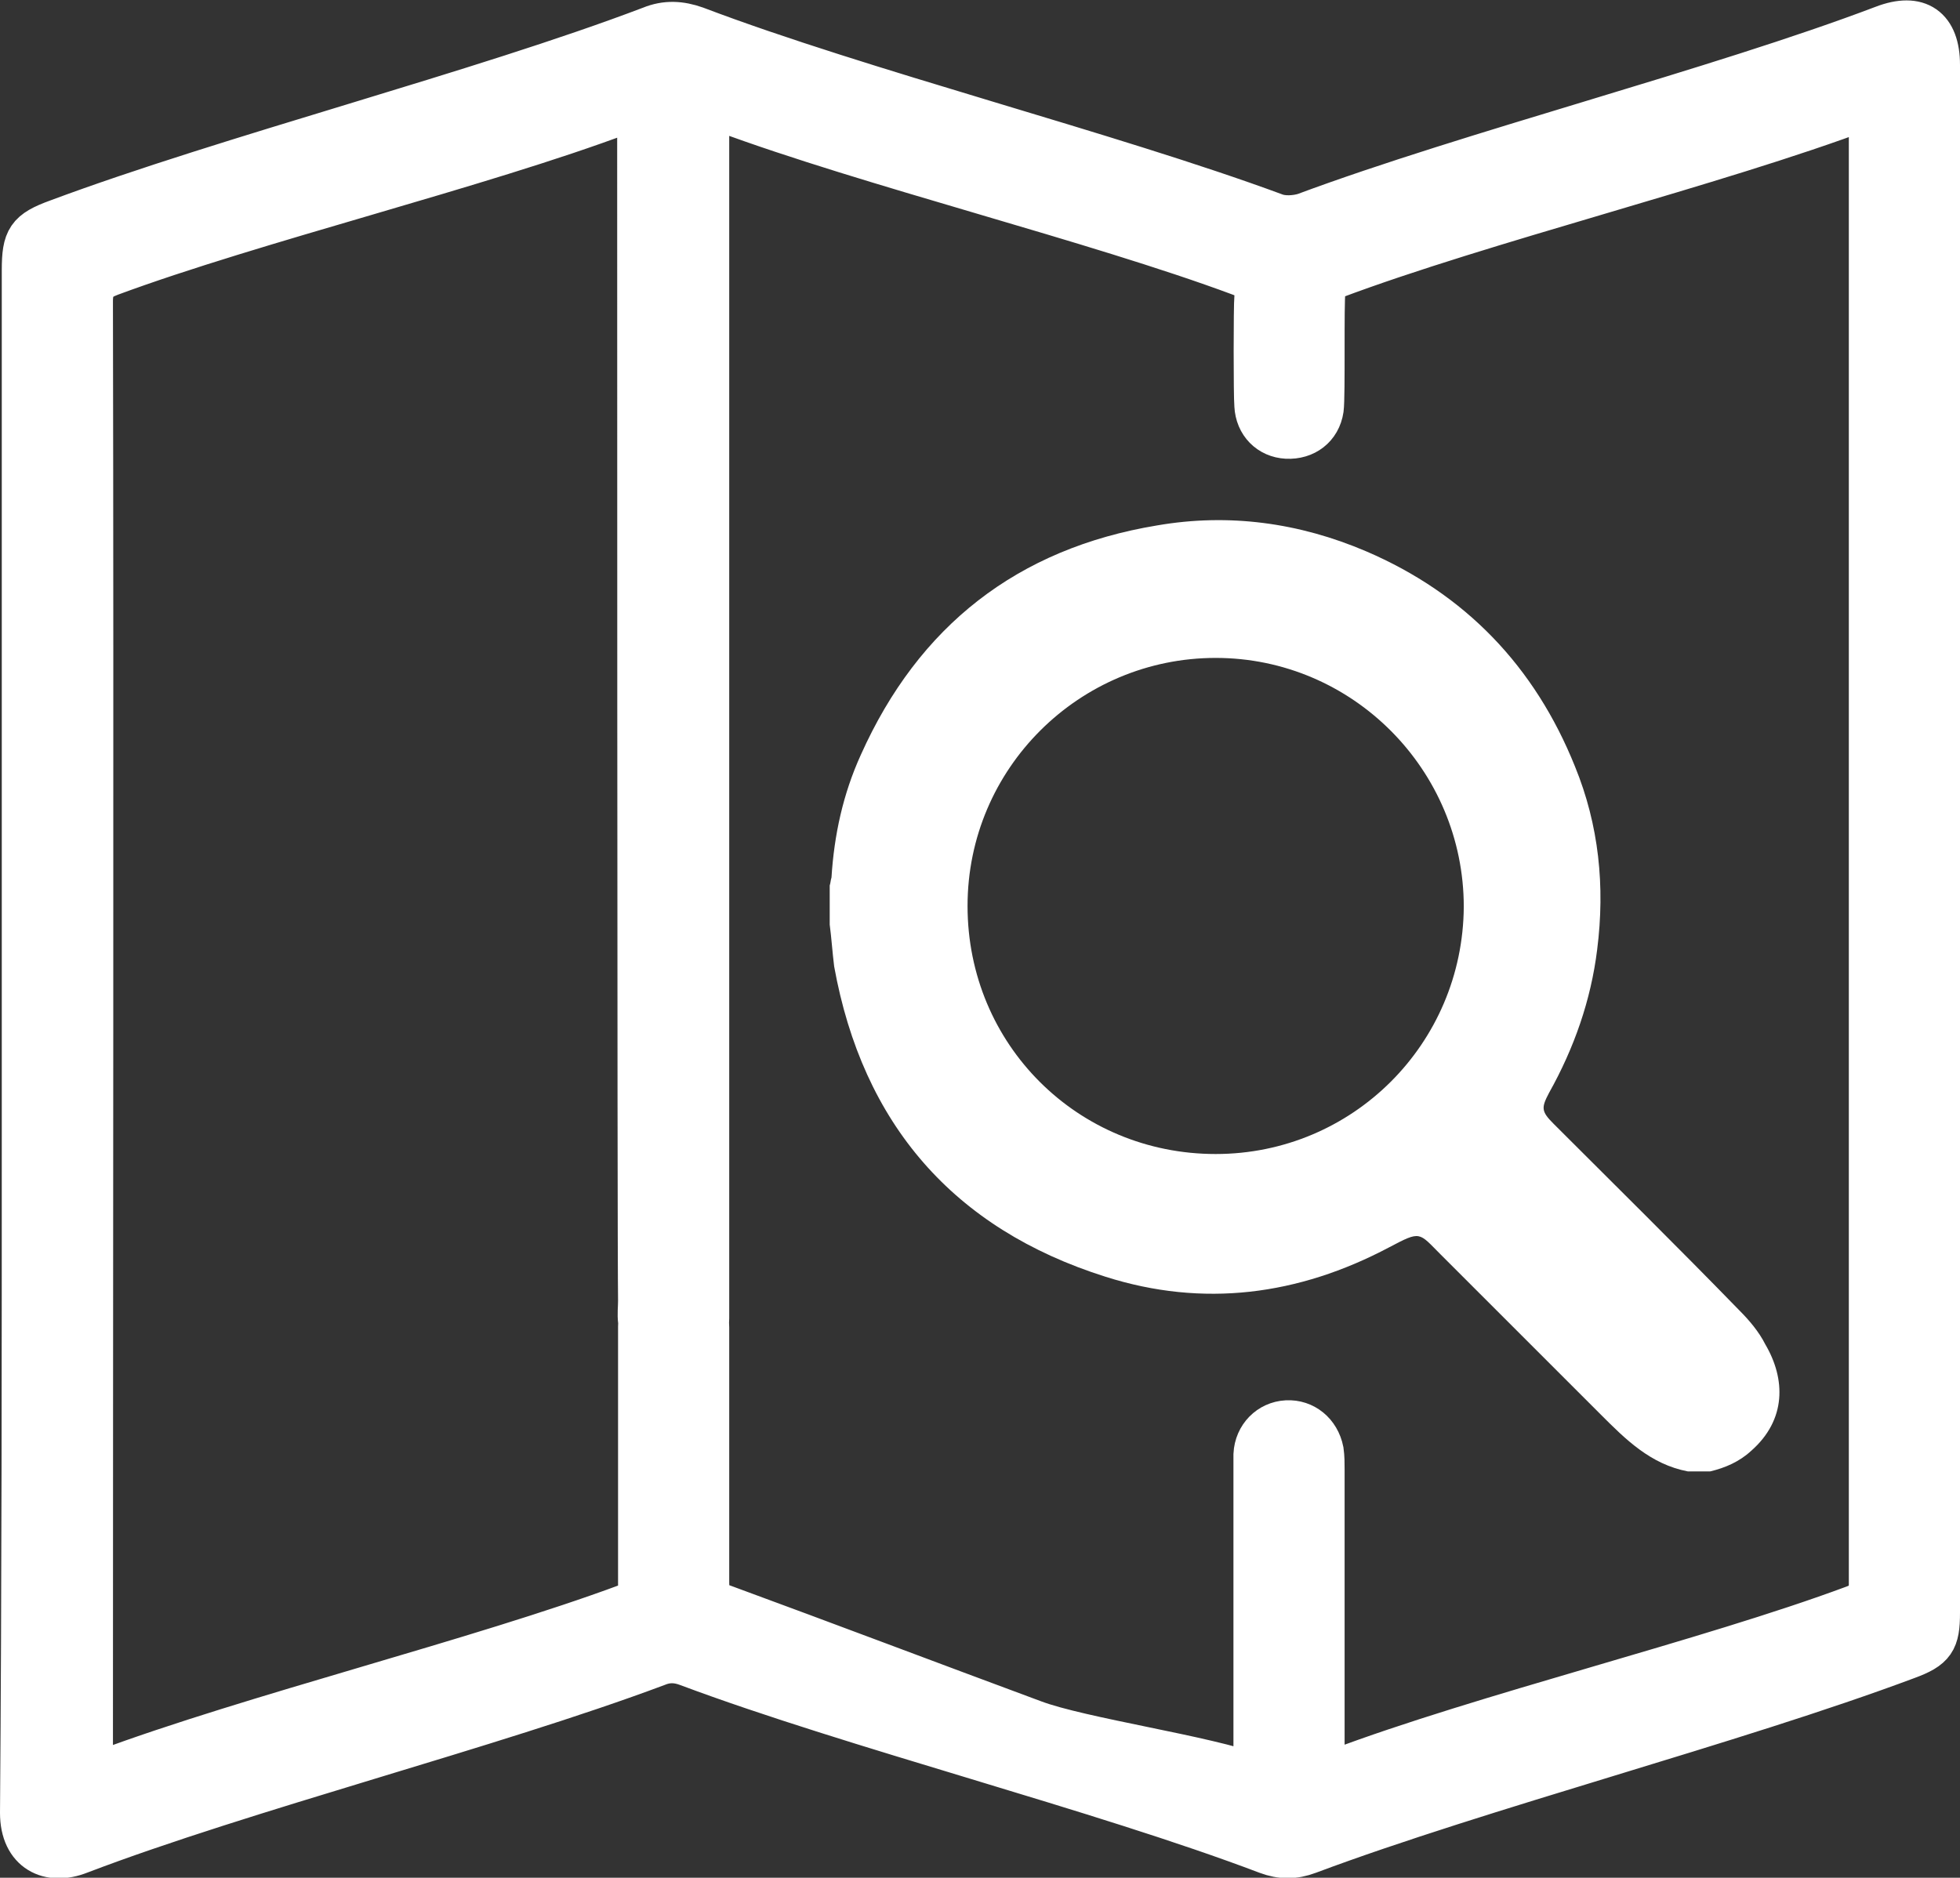
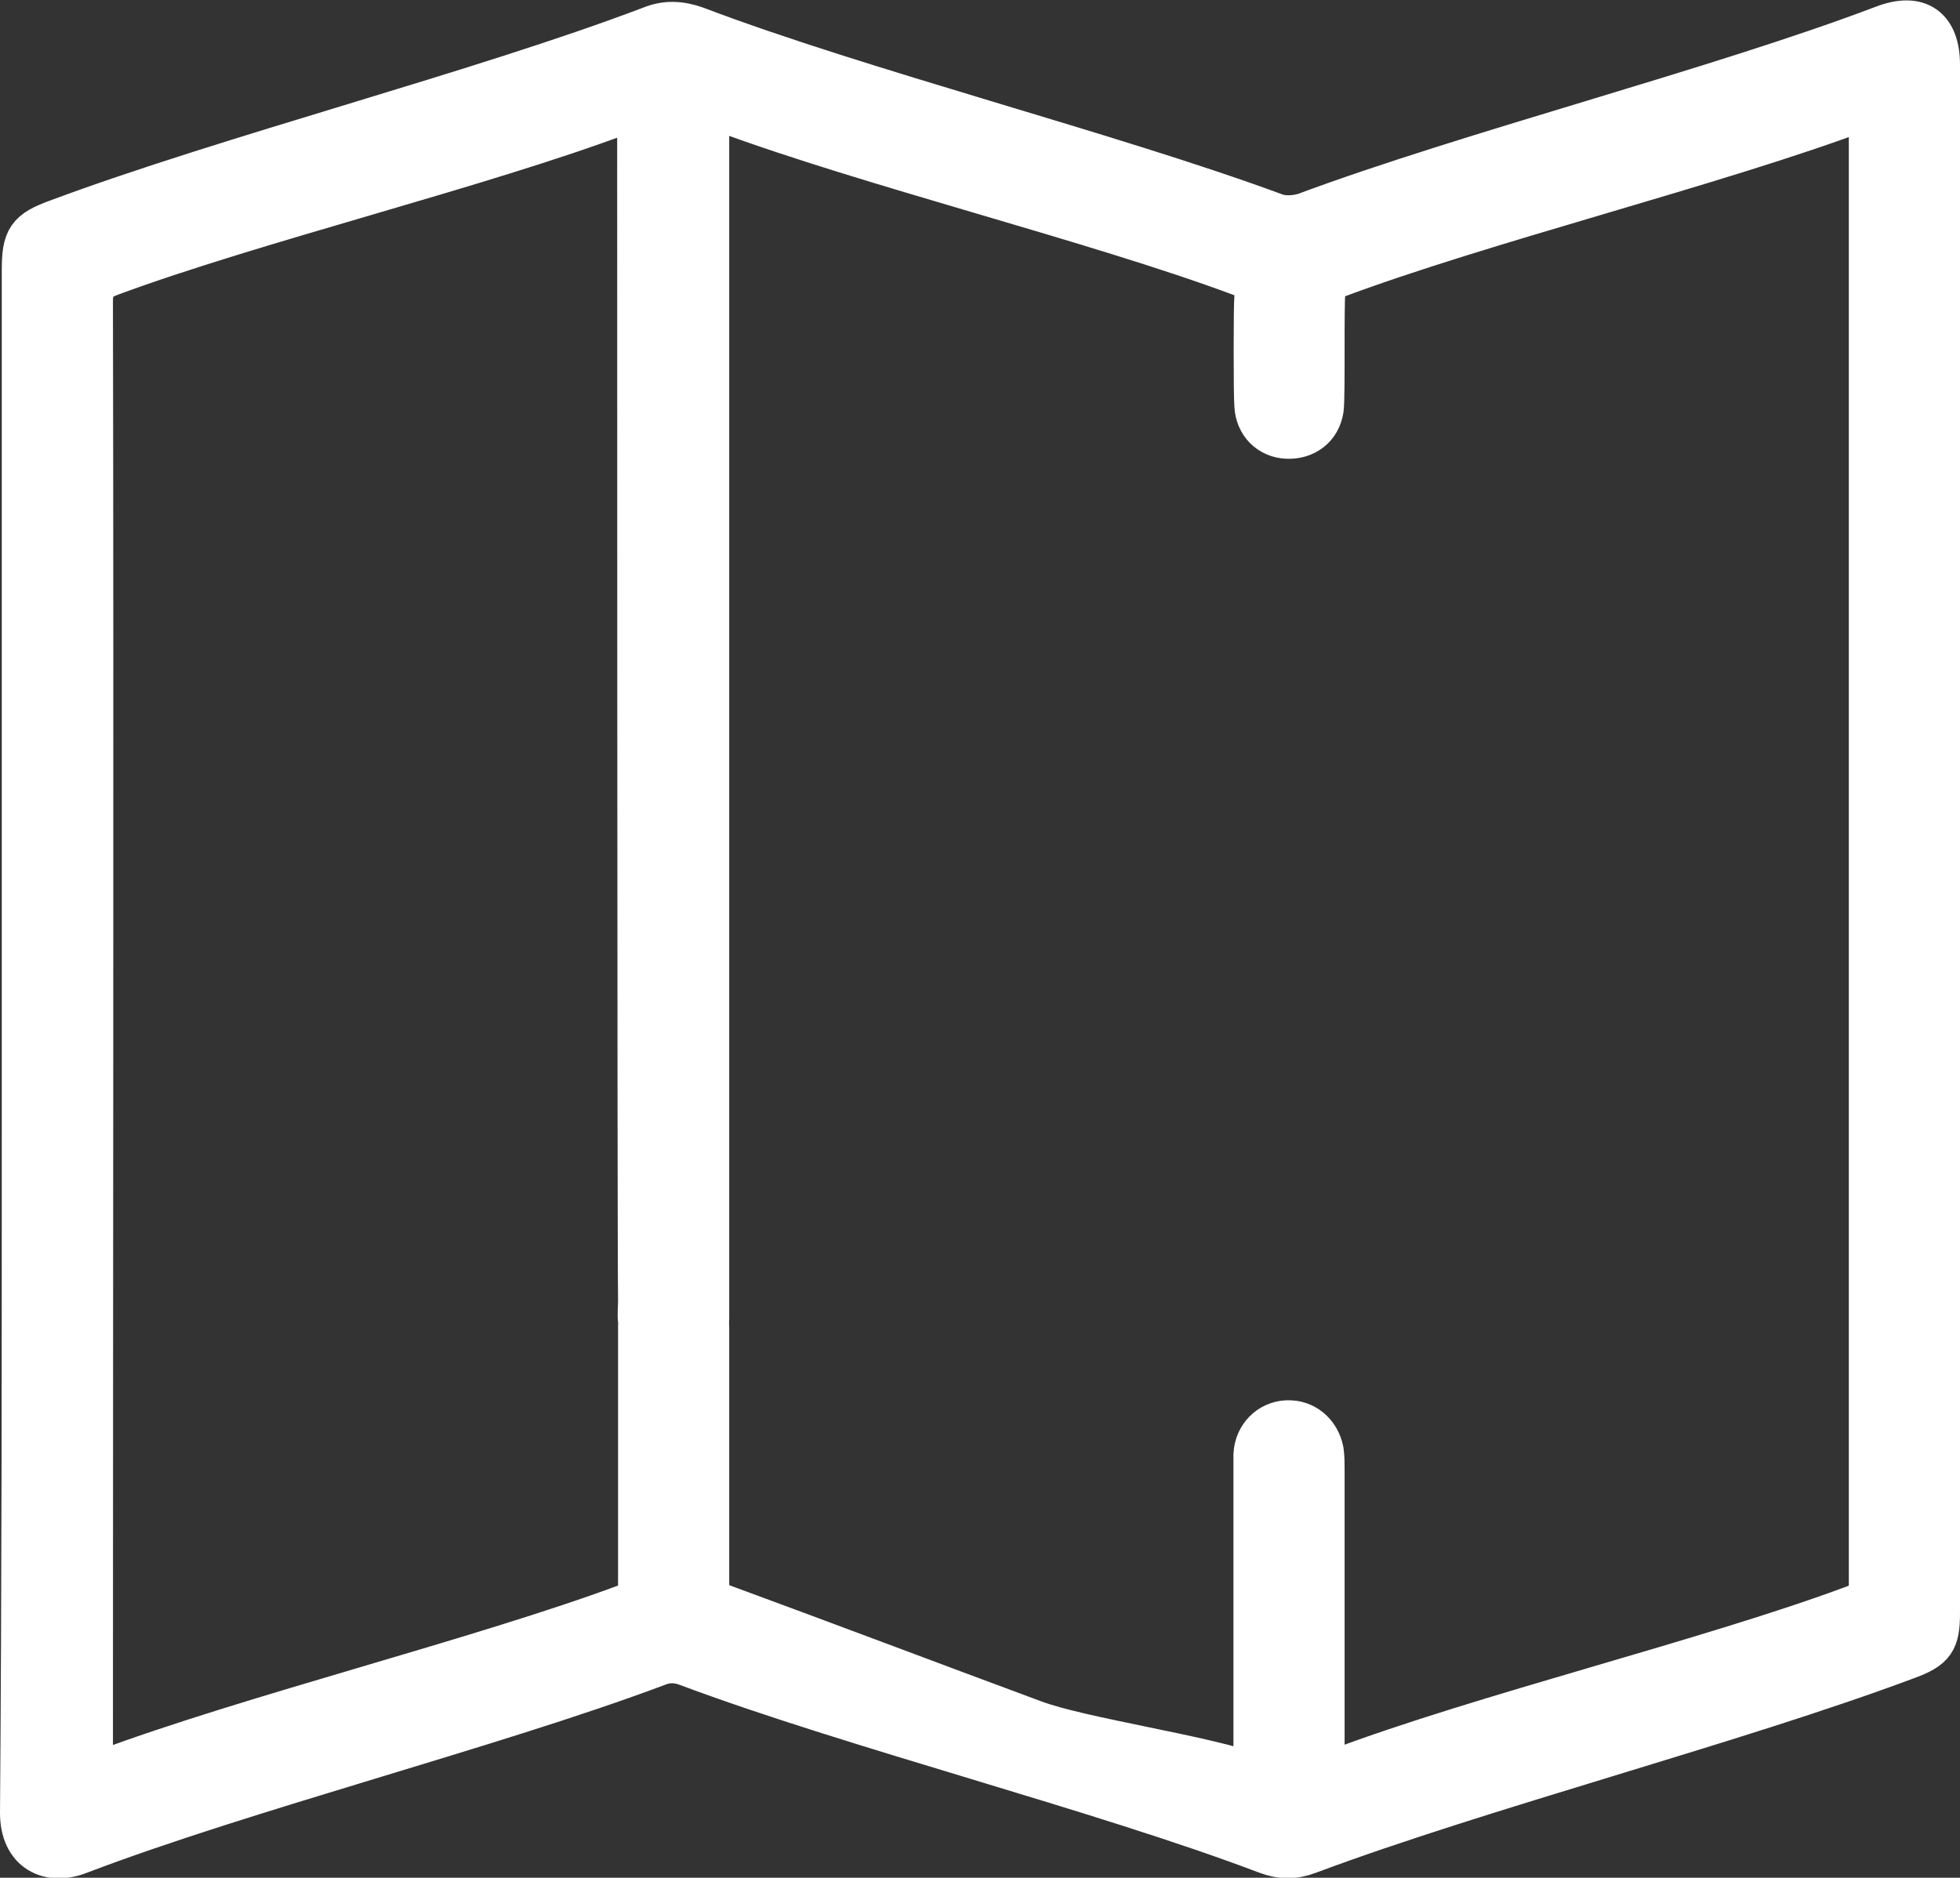
<svg xmlns="http://www.w3.org/2000/svg" version="1.1" id="圖層_1" x="0px" y="0px" viewBox="0 0 22.04 21.12" style="enable-background:new 0 0 22.04 21.12;" xml:space="preserve">
  <rect x="0" y="0" width="22.04" height="21.12" fill="#333333" stroke="none" />
  <style type="text/css">
	.st0{fill:#FFFFFF;stroke:#FFFFFF;stroke-width:0.5;stroke-miterlimit:10;}
	.st1{fill:#FFFFFF;}
</style>
  <g>
    <g>
      <path class="st0" d="M0.27,12.6c0-2.59,0-6.97,0-9.56c0-0.35,0.05-0.43,0.38-0.55C2.58,1.77,5.4,1.05,7.32,0.32    c0.17-0.07,0.33-0.06,0.5,0c1.87,0.71,4.64,1.41,6.51,2.1c0.1,0.04,0.24,0.03,0.34,0c1.88-0.7,4.64-1.4,6.51-2.11    c0.39-0.15,0.61,0.01,0.61,0.42c0,5.21,0,12.2,0,17.41c0,0.31-0.05,0.39-0.35,0.5c-1.95,0.73-4.78,1.46-6.73,2.19    c-0.16,0.06-0.3,0.06-0.46,0c-1.87-0.71-4.64-1.41-6.51-2.11c-0.13-0.05-0.24-0.05-0.36,0c-1.87,0.7-4.63,1.4-6.49,2.11    c-0.33,0.13-0.64-0.01-0.64-0.44C0.27,17.8,0.27,15.2,0.27,12.6z M7.19,1.19C7.1,1.22,7.05,1.24,7,1.26    C5.38,1.87,2.86,2.48,1.24,3.08C1.08,3.14,1.02,3.21,1.02,3.39c0.01,4.86,0,11.5,0,16.36c0,0.07,0,0.14,0,0.22    c0.06-0.02,0.11-0.02,0.15-0.04c1.66-0.62,4.22-1.25,5.89-1.87c0.11-0.04,0.14-0.1,0.14-0.21c0-0.59,0-1.17,0-1.76    c0-0.39,0-0.78,0-1.17c0-0.26,0.15-0.42,0.37-0.42c0.23,0,0.38,0.16,0.38,0.43c0,0.96,0,1.92,0,2.87c0,0.15,0.03,0.22,0.18,0.27    c1.17,0.43,2.33,0.87,3.49,1.3c0.53,0.2,1.95,0.4,2.5,0.61c0-0.09,0-0.16,0-0.23c0-1.07,0-2.15,0-3.22c0-0.06,0-0.12,0-0.17    c0.01-0.2,0.16-0.35,0.35-0.36s0.35,0.12,0.39,0.32c0.01,0.07,0.01,0.14,0.01,0.21c0,1.07,0,2.15,0,3.22c0,0.07,0,0.14,0,0.22    c0.07-0.02,0.12-0.04,0.17-0.05c1.64-0.62,4.17-1.23,5.81-1.84c0.14-0.05,0.19-0.12,0.19-0.27c0-4.87,0-11.52,0-16.4    c0-0.07-0.01-0.13-0.01-0.2c-0.04,0-0.05,0-0.06,0c-1.7,0.64-4.29,1.27-5.99,1.91c-0.05,0.02-0.1,0.09-0.1,0.15    c-0.02,0.14,0,1.18-0.02,1.33c-0.03,0.2-0.19,0.32-0.39,0.31c-0.19-0.01-0.33-0.15-0.34-0.35c-0.01-0.11-0.01-1.11,0-1.22    c0.02-0.14-0.04-0.21-0.18-0.26c-1.64-0.61-4.17-1.23-5.81-1.84C8.08,1.22,8.03,1.2,7.95,1.18c0,0.12,0,0.21,0,0.31    c0,0.59,0,12.75,0,13.34c0,0.23-0.15,0.38-0.36,0.39c-0.21,0.01-0.37-0.13-0.39-0.36c-0.01-0.08,0-0.15,0-0.23    C7.19,14.02,7.19,1.83,7.19,1.19z" />
    </g>
    <g>
-       <path class="st1" d="M9.33,10.4c0-0.15,0-0.29,0-0.44C9.34,9.93,9.34,9.9,9.35,9.87c0.03-0.48,0.13-0.94,0.33-1.38    c0.65-1.45,1.76-2.32,3.33-2.58c0.81-0.14,1.6-0.03,2.35,0.29c1.12,0.48,1.9,1.3,2.35,2.42c0.27,0.66,0.34,1.35,0.25,2.06    c-0.07,0.57-0.26,1.11-0.54,1.61c-0.09,0.17-0.09,0.21,0.05,0.35c0.7,0.7,1.4,1.39,2.09,2.1c0.11,0.11,0.22,0.24,0.29,0.38    c0.23,0.39,0.24,0.85-0.16,1.2c-0.13,0.12-0.29,0.19-0.46,0.23c-0.08,0-0.17,0-0.25,0c-0.42-0.08-0.7-0.36-0.98-0.64    c-0.6-0.6-1.2-1.2-1.8-1.8c-0.25-0.25-0.22-0.27-0.58-0.08c-1.02,0.54-2.09,0.68-3.19,0.33c-1.71-0.54-2.73-1.72-3.05-3.49    C9.36,10.71,9.35,10.55,9.33,10.4z M13.67,7.4c-1.53,0-2.79,1.24-2.79,2.79c0,1.56,1.24,2.79,2.79,2.79    c1.54,0,2.78-1.24,2.79-2.78C16.46,8.66,15.21,7.4,13.67,7.4z" />
-     </g>
+       </g>
  </g>
</svg>